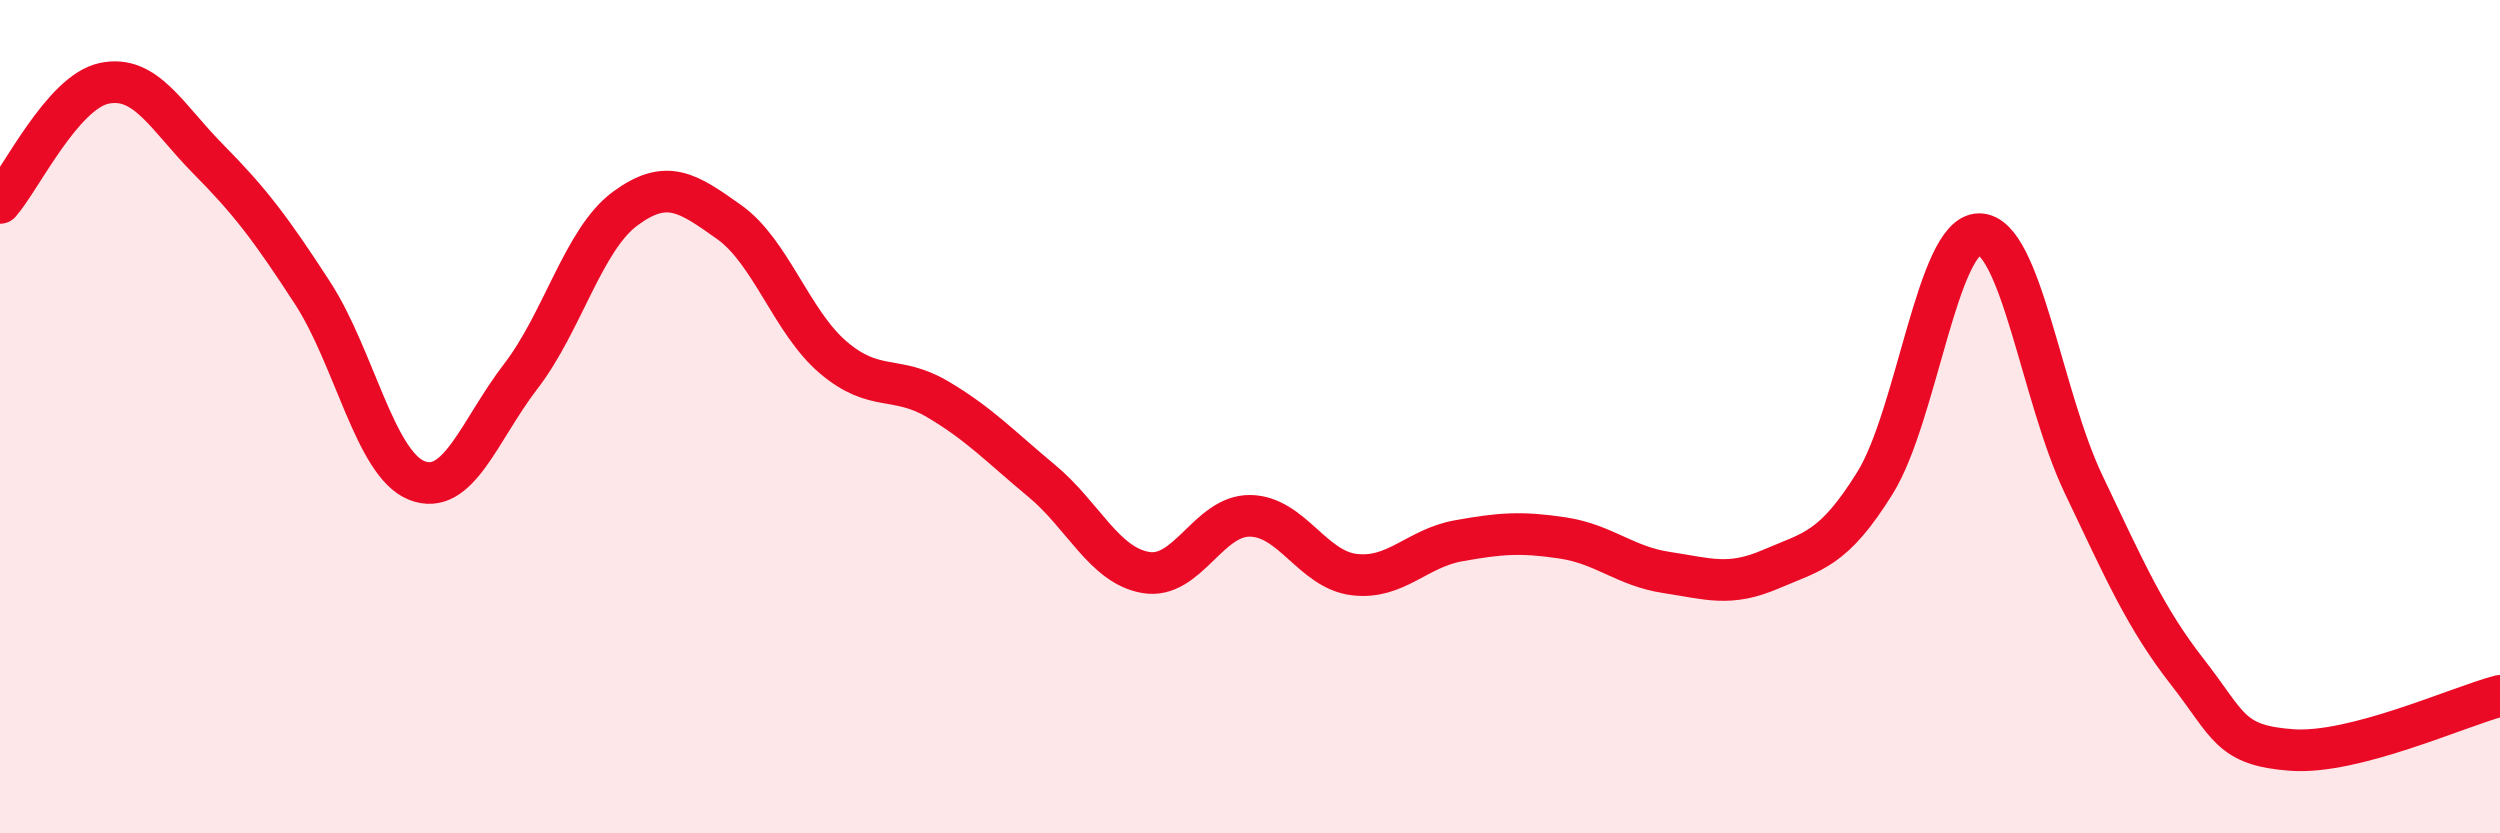
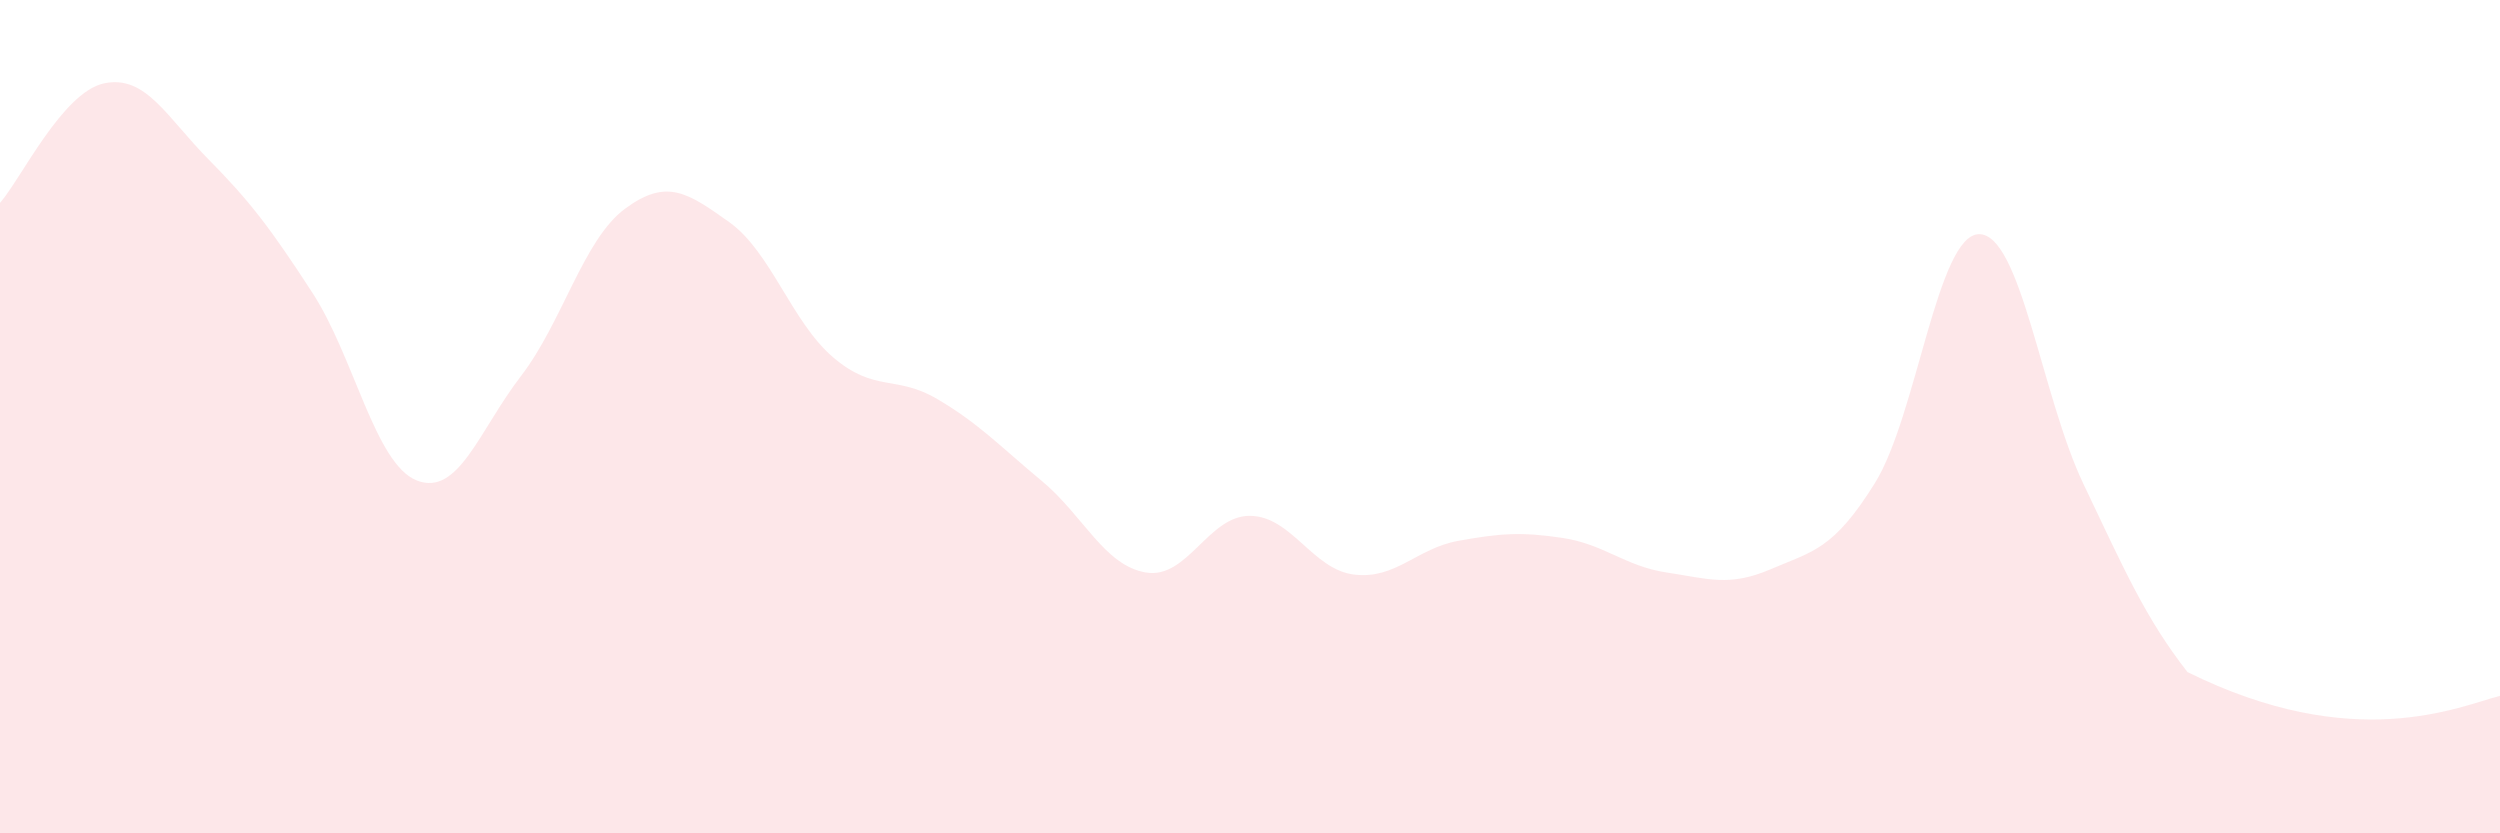
<svg xmlns="http://www.w3.org/2000/svg" width="60" height="20" viewBox="0 0 60 20">
-   <path d="M 0,4.87 C 0.5,4.3 1.5,2.21 2.5,2 C 3.5,1.79 4,2.81 5,3.82 C 6,4.83 6.5,5.49 7.5,7.03 C 8.5,8.57 9,11.13 10,11.53 C 11,11.93 11.5,10.33 12.5,9.03 C 13.5,7.73 14,5.75 15,5.01 C 16,4.27 16.5,4.62 17.5,5.33 C 18.5,6.04 19,7.73 20,8.58 C 21,9.43 21.5,8.99 22.5,9.58 C 23.5,10.17 24,10.71 25,11.54 C 26,12.37 26.5,13.57 27.5,13.74 C 28.5,13.91 29,12.37 30,12.38 C 31,12.39 31.5,13.67 32.5,13.79 C 33.5,13.91 34,13.16 35,12.98 C 36,12.8 36.5,12.76 37.5,12.91 C 38.5,13.06 39,13.59 40,13.74 C 41,13.89 41.5,14.09 42.5,13.66 C 43.5,13.23 44,13.2 45,11.59 C 46,9.98 46.5,5.62 47.5,5.62 C 48.5,5.62 49,9.51 50,11.61 C 51,13.71 51.5,14.85 52.5,16.13 C 53.5,17.41 53.5,17.89 55,18 C 56.5,18.11 59,16.96 60,16.7L60 20L0 20Z" fill="#EB0A25" opacity="0.1" stroke-linecap="round" stroke-linejoin="round" />
-   <path d="M 0,4.87 C 0.5,4.3 1.5,2.21 2.5,2 C 3.5,1.79 4,2.81 5,3.82 C 6,4.83 6.5,5.49 7.5,7.03 C 8.5,8.57 9,11.13 10,11.53 C 11,11.93 11.5,10.33 12.5,9.03 C 13.5,7.73 14,5.75 15,5.01 C 16,4.27 16.5,4.62 17.5,5.33 C 18.5,6.04 19,7.73 20,8.58 C 21,9.43 21.5,8.99 22.5,9.58 C 23.5,10.17 24,10.71 25,11.54 C 26,12.37 26.5,13.57 27.5,13.74 C 28.5,13.91 29,12.37 30,12.38 C 31,12.39 31.5,13.67 32.5,13.79 C 33.5,13.91 34,13.16 35,12.98 C 36,12.8 36.5,12.76 37.5,12.91 C 38.5,13.06 39,13.59 40,13.74 C 41,13.89 41.5,14.09 42.5,13.66 C 43.5,13.23 44,13.2 45,11.59 C 46,9.98 46.5,5.62 47.5,5.62 C 48.5,5.62 49,9.51 50,11.61 C 51,13.71 51.5,14.85 52.5,16.13 C 53.5,17.41 53.5,17.89 55,18 C 56.5,18.11 59,16.96 60,16.7" stroke="#EB0A25" stroke-width="1" fill="none" stroke-linecap="round" stroke-linejoin="round" />
+   <path d="M 0,4.87 C 0.5,4.3 1.5,2.21 2.5,2 C 3.5,1.79 4,2.81 5,3.82 C 6,4.83 6.5,5.49 7.5,7.03 C 8.5,8.57 9,11.13 10,11.53 C 11,11.93 11.5,10.33 12.5,9.03 C 13.5,7.73 14,5.75 15,5.01 C 16,4.27 16.5,4.62 17.5,5.33 C 18.5,6.04 19,7.73 20,8.58 C 21,9.43 21.5,8.99 22.5,9.58 C 23.5,10.17 24,10.71 25,11.54 C 26,12.37 26.5,13.57 27.5,13.74 C 28.5,13.91 29,12.37 30,12.38 C 31,12.39 31.5,13.67 32.5,13.79 C 33.5,13.91 34,13.16 35,12.98 C 36,12.8 36.5,12.76 37.5,12.91 C 38.5,13.06 39,13.59 40,13.74 C 41,13.89 41.5,14.09 42.5,13.66 C 43.5,13.23 44,13.2 45,11.59 C 46,9.98 46.5,5.62 47.5,5.62 C 48.5,5.62 49,9.51 50,11.61 C 51,13.71 51.5,14.85 52.5,16.13 C 56.5,18.11 59,16.96 60,16.7L60 20L0 20Z" fill="#EB0A25" opacity="0.1" stroke-linecap="round" stroke-linejoin="round" />
</svg>